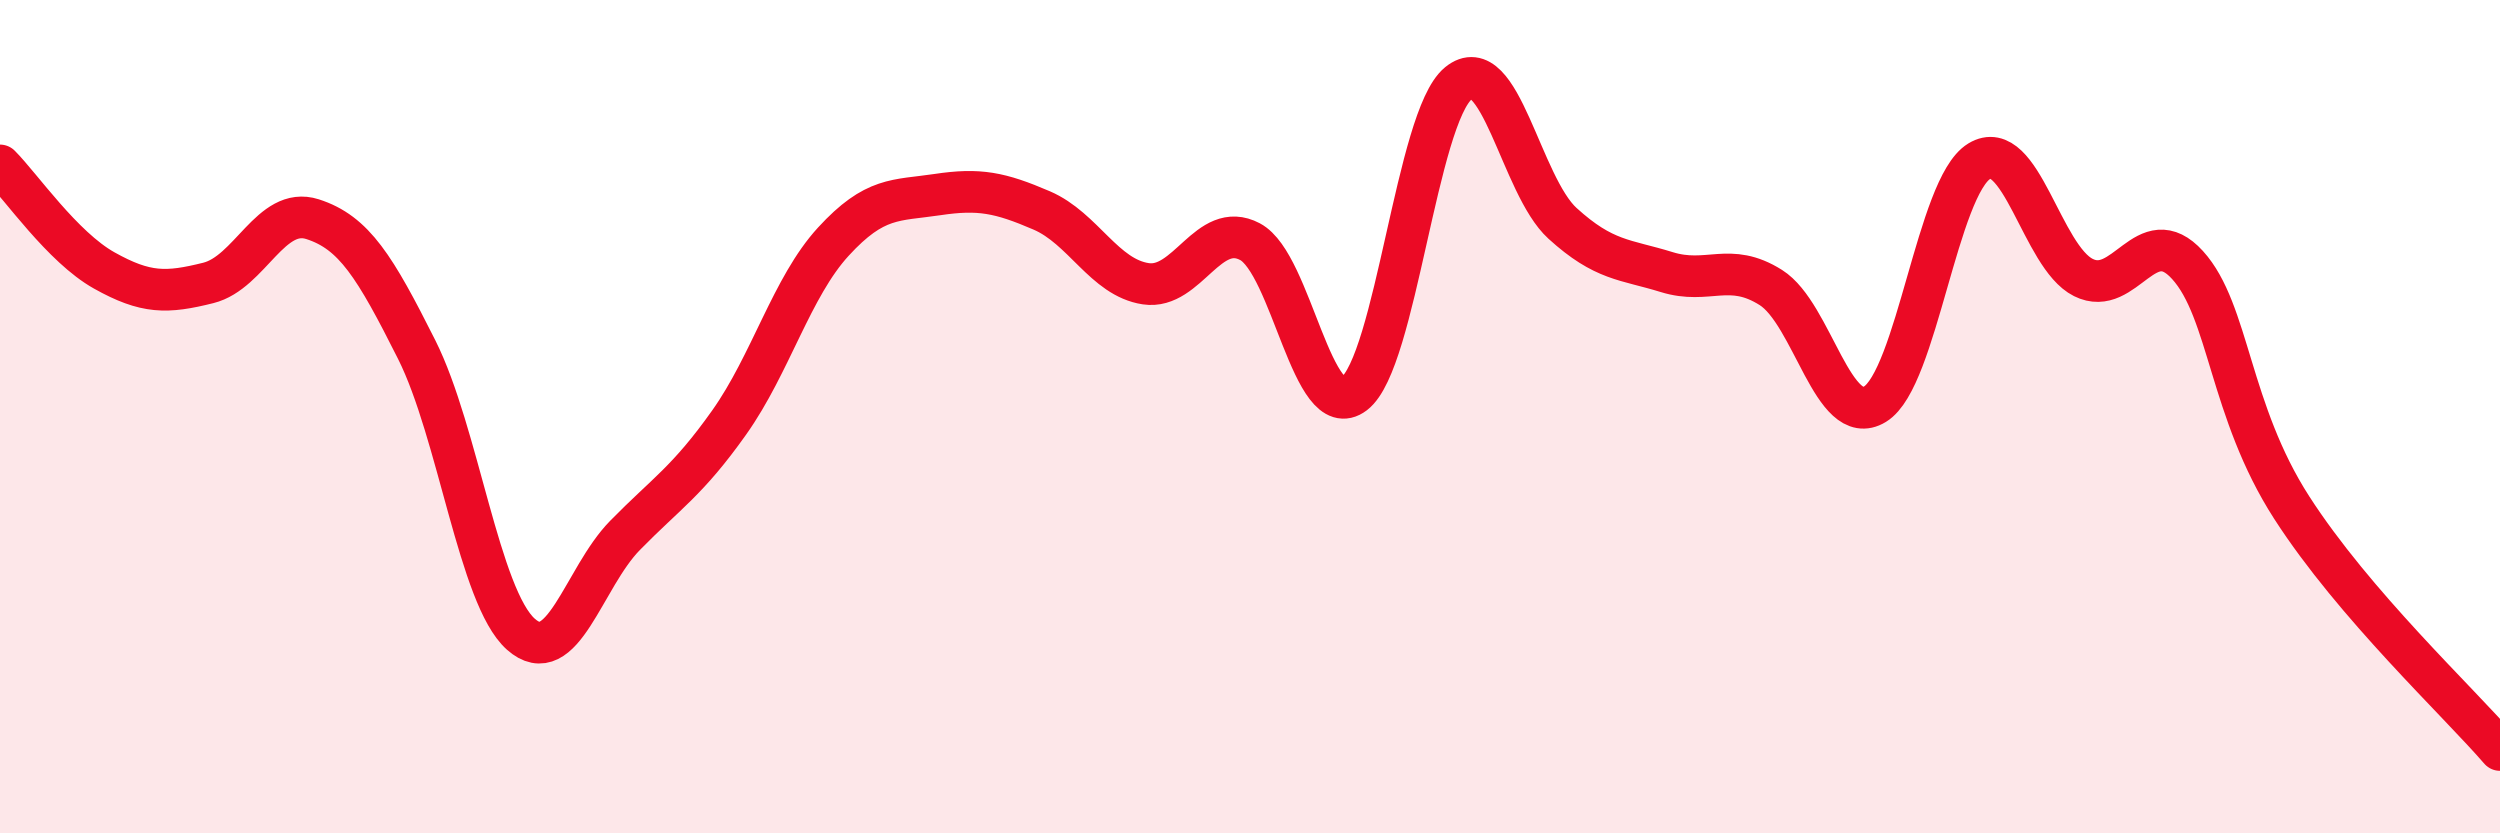
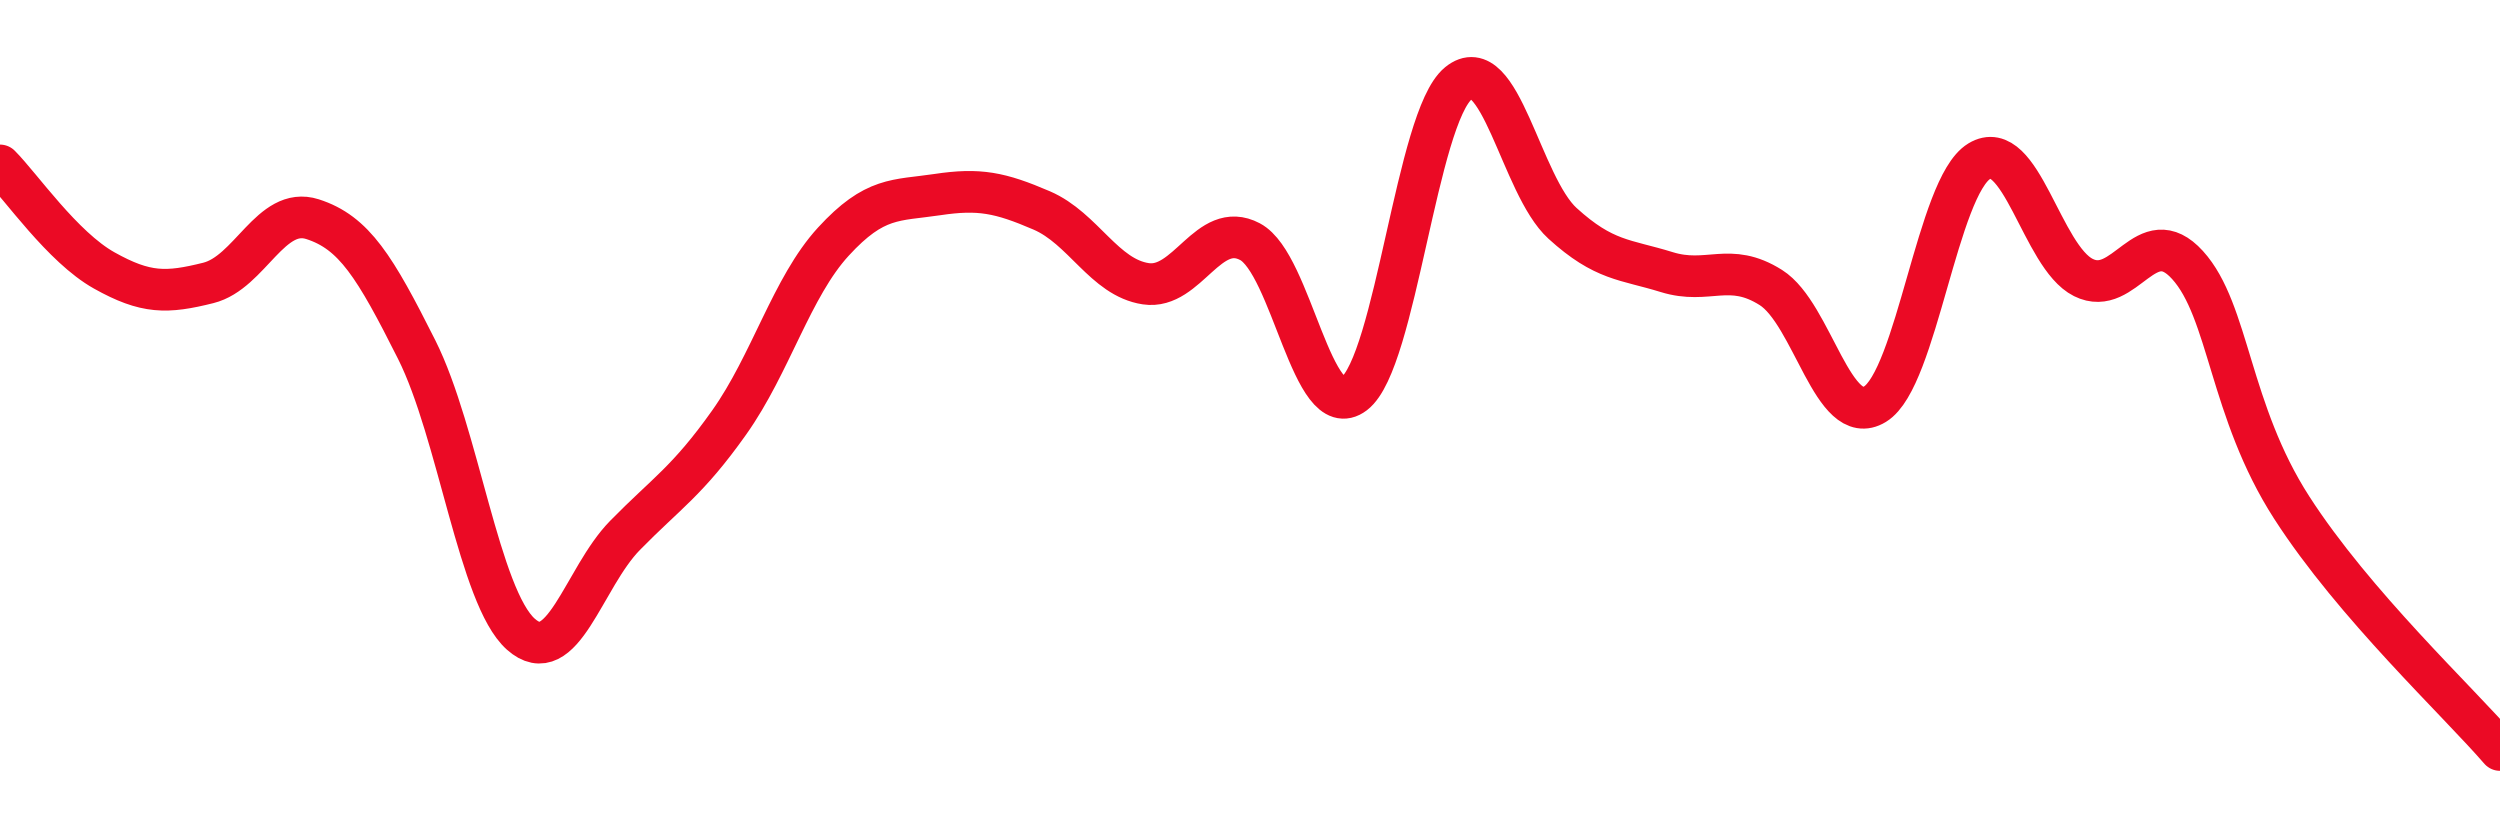
<svg xmlns="http://www.w3.org/2000/svg" width="60" height="20" viewBox="0 0 60 20">
-   <path d="M 0,3.97 C 0.5,4.47 1.5,5.93 2.5,6.49 C 3.5,7.05 4,7.04 5,6.79 C 6,6.54 6.5,4.94 7.5,5.26 C 8.5,5.58 9,6.4 10,8.39 C 11,10.38 11.5,14.33 12.5,15.22 C 13.5,16.11 14,13.87 15,12.85 C 16,11.83 16.5,11.55 17.5,10.14 C 18.5,8.73 19,6.89 20,5.8 C 21,4.71 21.5,4.82 22.5,4.67 C 23.5,4.52 24,4.62 25,5.05 C 26,5.48 26.5,6.66 27.5,6.81 C 28.5,6.96 29,5.27 30,5.8 C 31,6.33 31.5,10.21 32.5,9.45 C 33.5,8.69 34,2.82 35,2 C 36,1.18 36.5,4.45 37.5,5.36 C 38.5,6.27 39,6.22 40,6.53 C 41,6.84 41.5,6.27 42.5,6.9 C 43.5,7.53 44,10.31 45,9.7 C 46,9.09 46.5,4.48 47.5,3.87 C 48.5,3.26 49,6.16 50,6.66 C 51,7.16 51.5,5.26 52.5,6.36 C 53.5,7.46 53.5,9.85 55,12.18 C 56.5,14.51 59,16.84 60,18L60 20L0 20Z" fill="#EB0A25" opacity="0.1" stroke-linecap="round" stroke-linejoin="round" />
  <path d="M 0,3.97 C 0.5,4.47 1.5,5.93 2.5,6.49 C 3.5,7.05 4,7.04 5,6.79 C 6,6.54 6.5,4.94 7.5,5.26 C 8.5,5.58 9,6.4 10,8.39 C 11,10.38 11.5,14.33 12.5,15.22 C 13.5,16.11 14,13.87 15,12.85 C 16,11.83 16.5,11.55 17.5,10.14 C 18.5,8.73 19,6.89 20,5.8 C 21,4.71 21.5,4.82 22.5,4.67 C 23.5,4.52 24,4.62 25,5.05 C 26,5.48 26.5,6.66 27.5,6.81 C 28.5,6.96 29,5.27 30,5.8 C 31,6.33 31.5,10.21 32.5,9.45 C 33.5,8.69 34,2.82 35,2 C 36,1.18 36.5,4.45 37.5,5.36 C 38.5,6.27 39,6.22 40,6.53 C 41,6.84 41.5,6.27 42.5,6.9 C 43.5,7.53 44,10.31 45,9.7 C 46,9.09 46.5,4.48 47.5,3.87 C 48.5,3.26 49,6.16 50,6.66 C 51,7.16 51.5,5.26 52.5,6.36 C 53.5,7.46 53.5,9.85 55,12.18 C 56.5,14.51 59,16.84 60,18" stroke="#EB0A25" stroke-width="1" fill="none" stroke-linecap="round" stroke-linejoin="round" />
</svg>